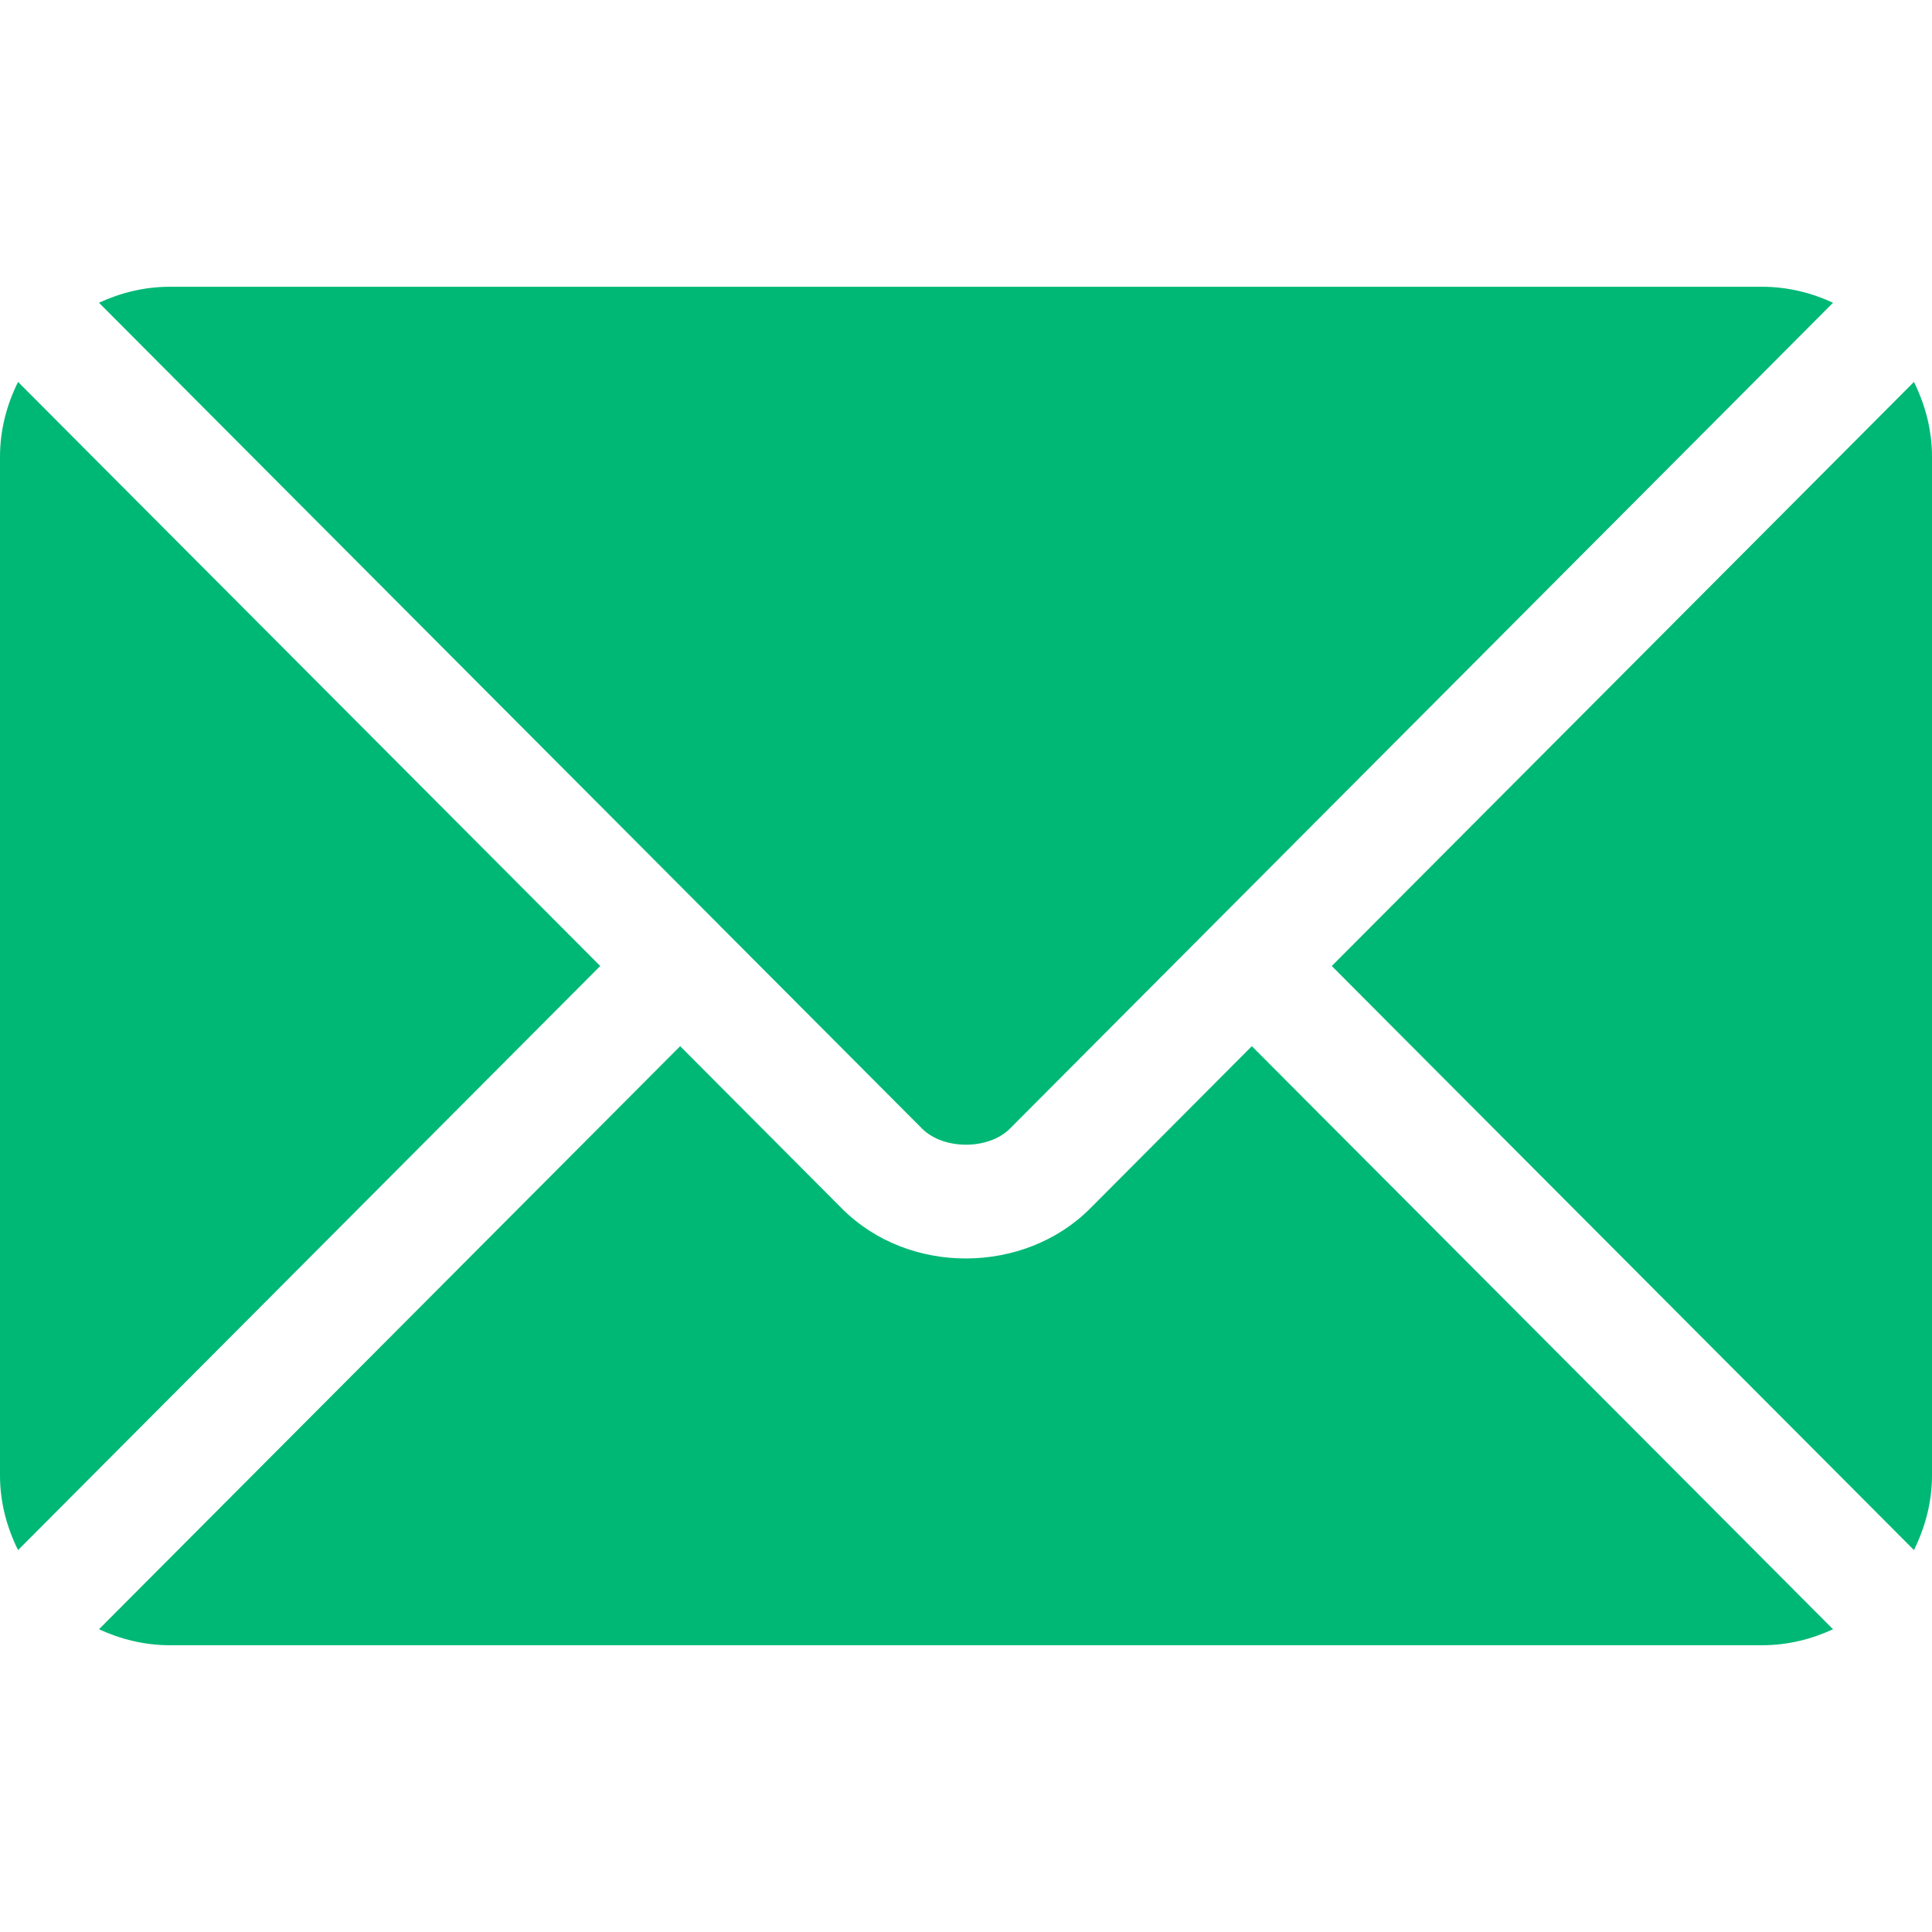
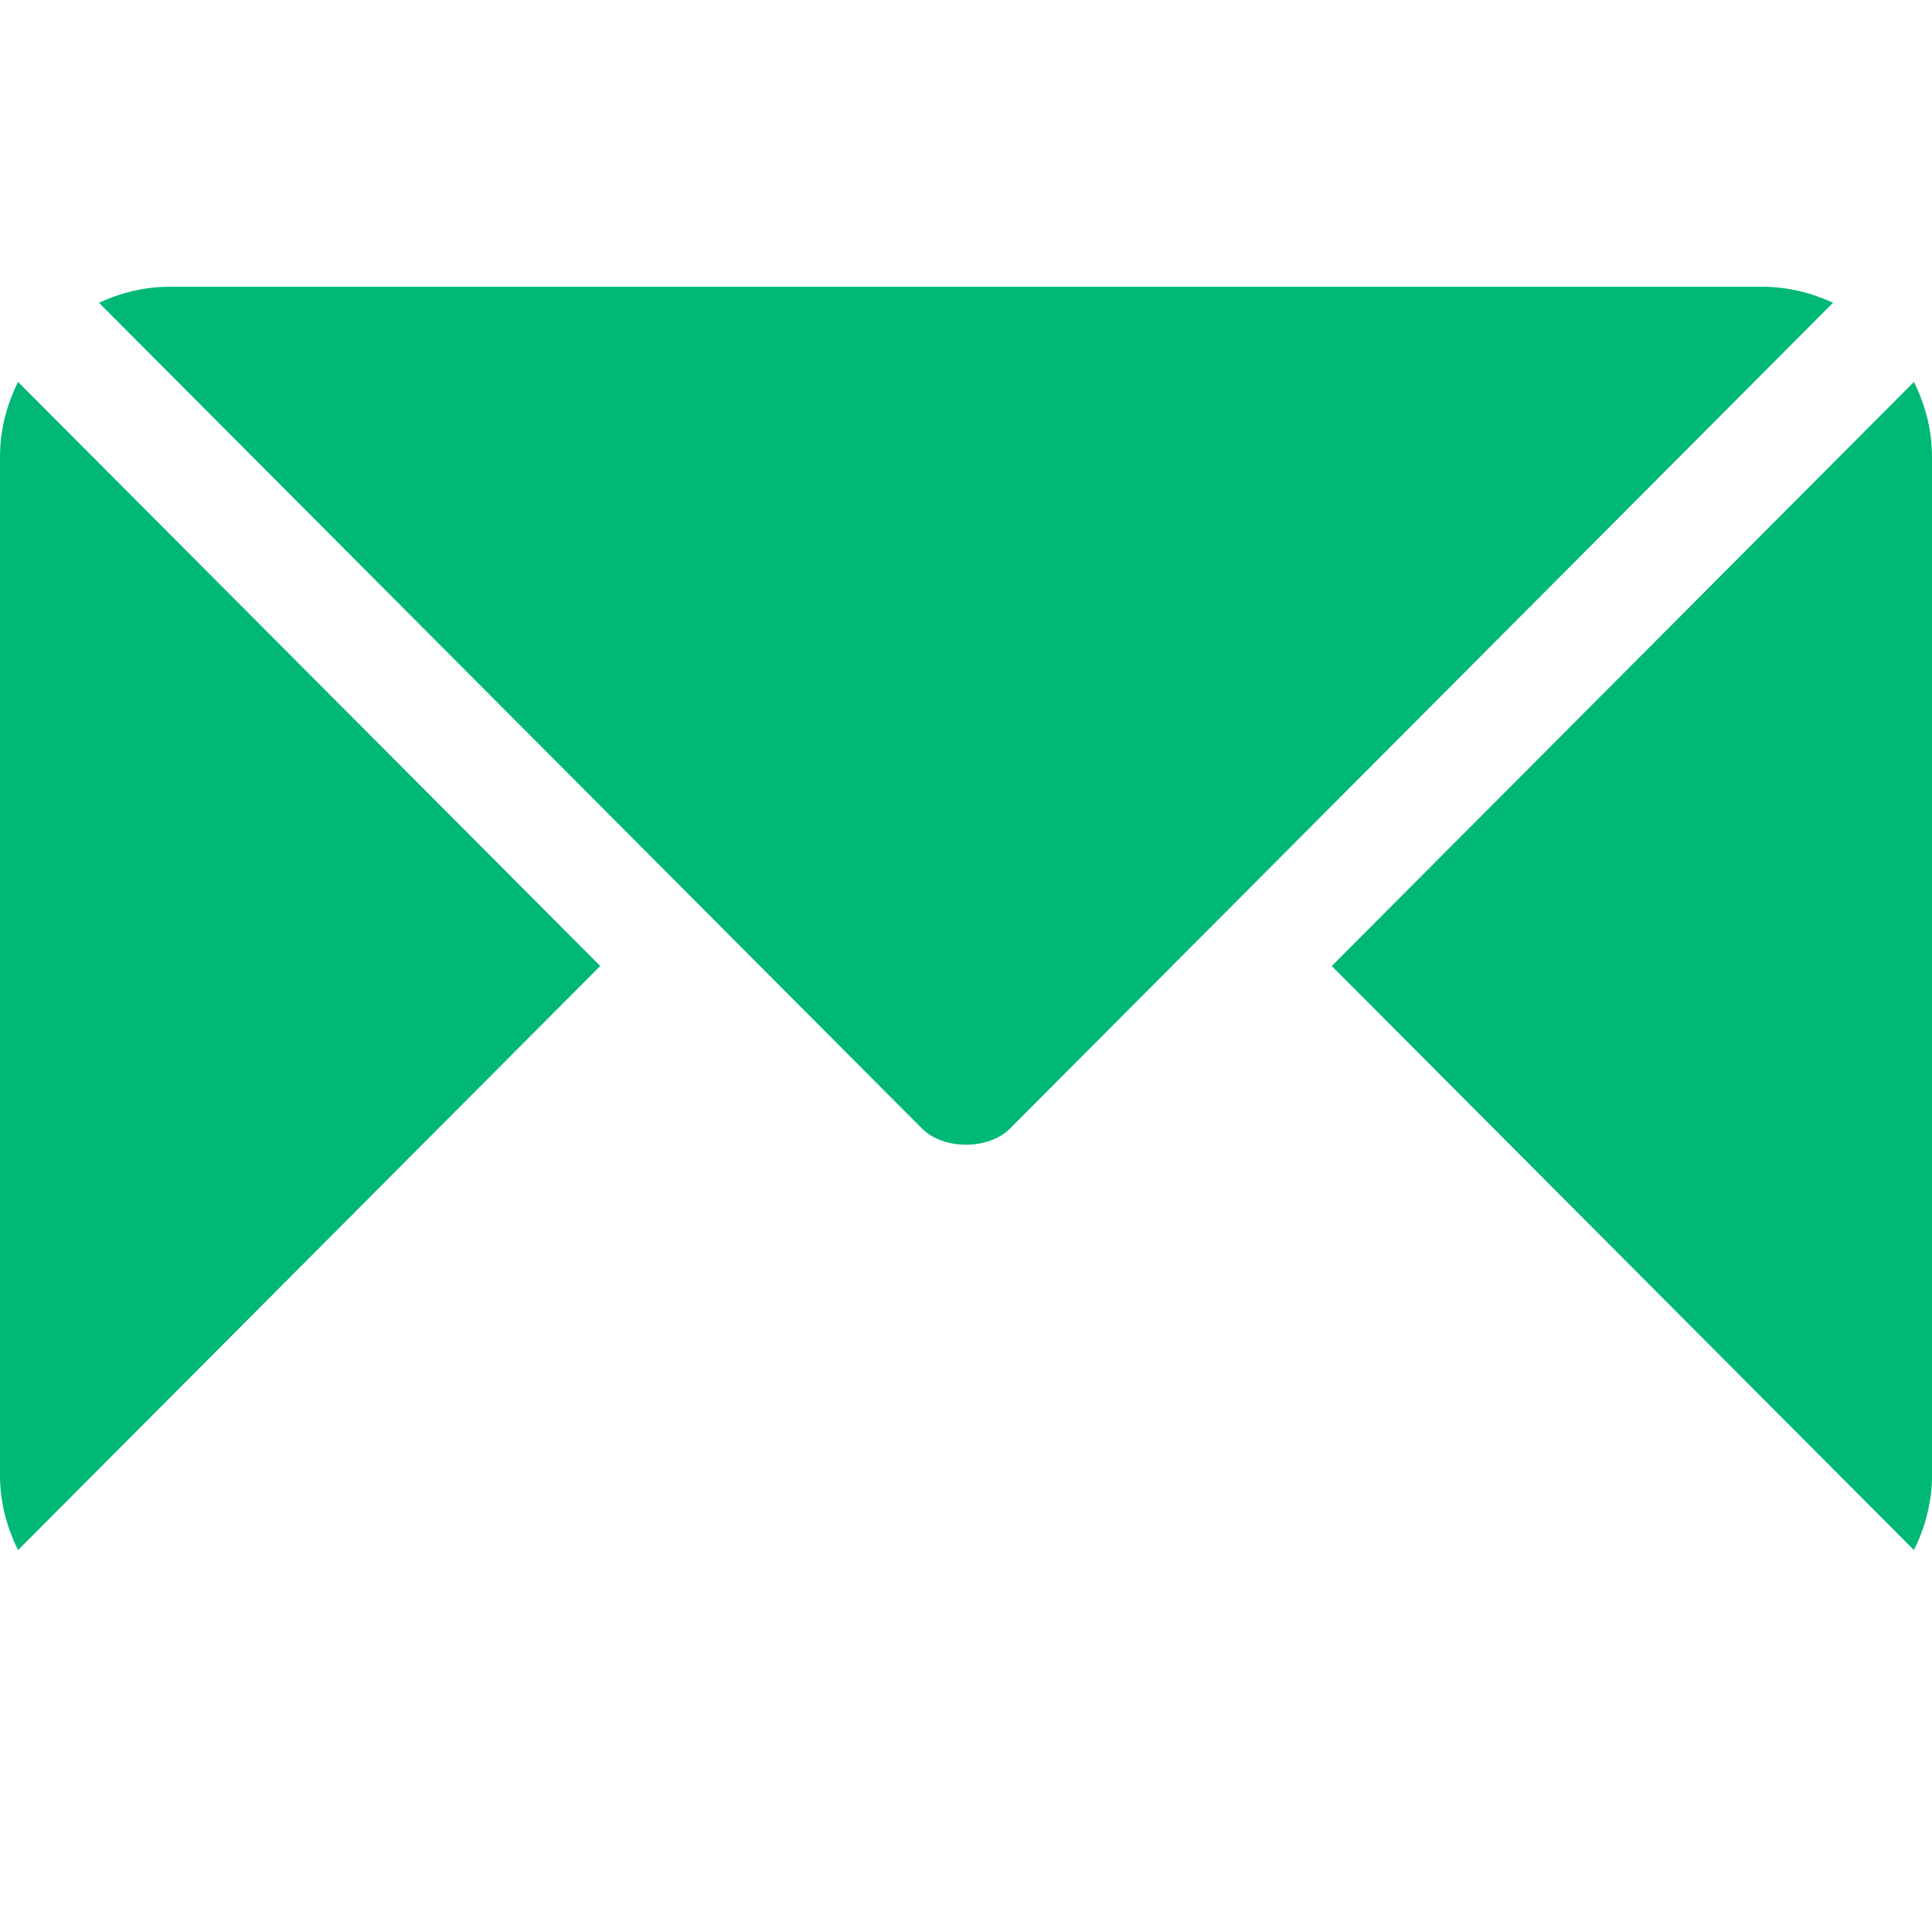
<svg xmlns="http://www.w3.org/2000/svg" width="44" height="44" viewBox="0 0 44 44" fill="none">
-   <path d="M28.51 23.826L24.825 27.524C23.331 29.023 20.702 29.056 19.175 27.524L15.49 23.826L2.254 37.105C2.747 37.333 3.29 37.469 3.867 37.469H40.133C40.71 37.469 41.254 37.333 41.746 37.105L28.51 23.826Z" fill="#00B876" />
  <path d="M40.133 6.531H3.867C3.29 6.531 2.746 6.667 2.254 6.895L16.397 21.085C16.398 21.086 16.399 21.086 16.4 21.087C16.401 21.088 16.401 21.09 16.401 21.09L21 25.704C21.489 26.192 22.511 26.192 23 25.704L27.598 21.09C27.598 21.09 27.599 21.088 27.6 21.087C27.6 21.087 27.602 21.086 27.603 21.085L41.746 6.895C41.253 6.667 40.71 6.531 40.133 6.531Z" fill="#00B876" />
  <path d="M0.411 8.698C0.156 9.213 0 9.786 0 10.399V33.602C0 34.215 0.156 34.787 0.411 35.302L13.67 22L0.411 8.698Z" fill="#00B876" />
  <path d="M43.589 8.698L30.33 22L43.589 35.302C43.843 34.787 44 34.215 44 33.602V10.399C44 9.785 43.843 9.213 43.589 8.698Z" fill="#00B876" />
</svg>